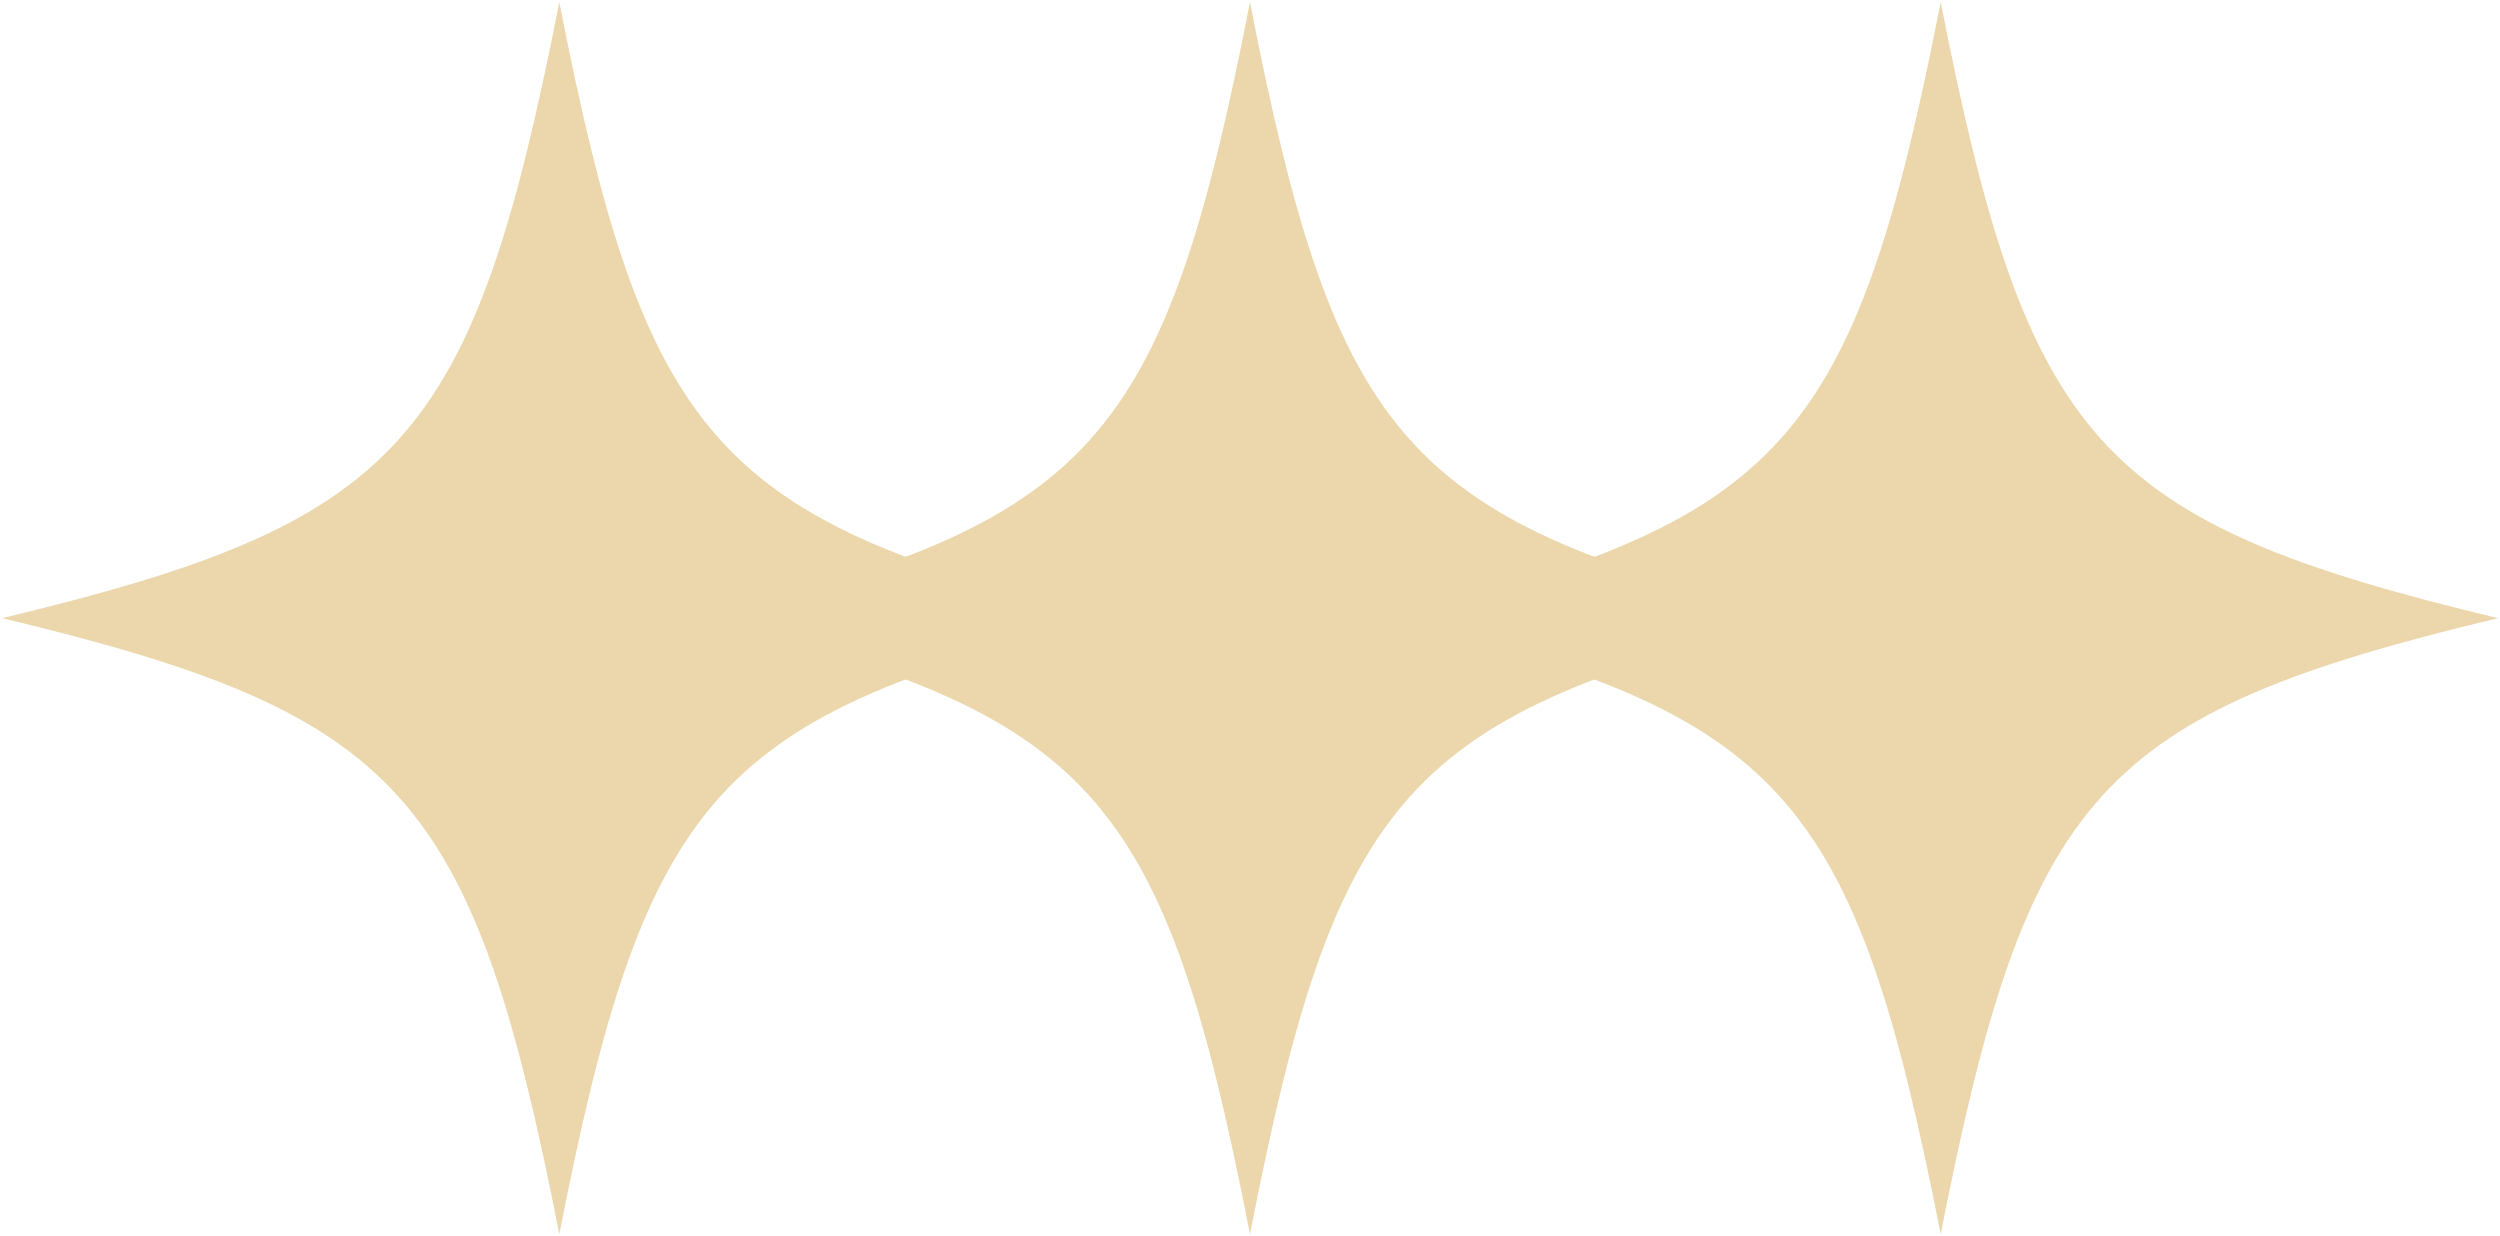
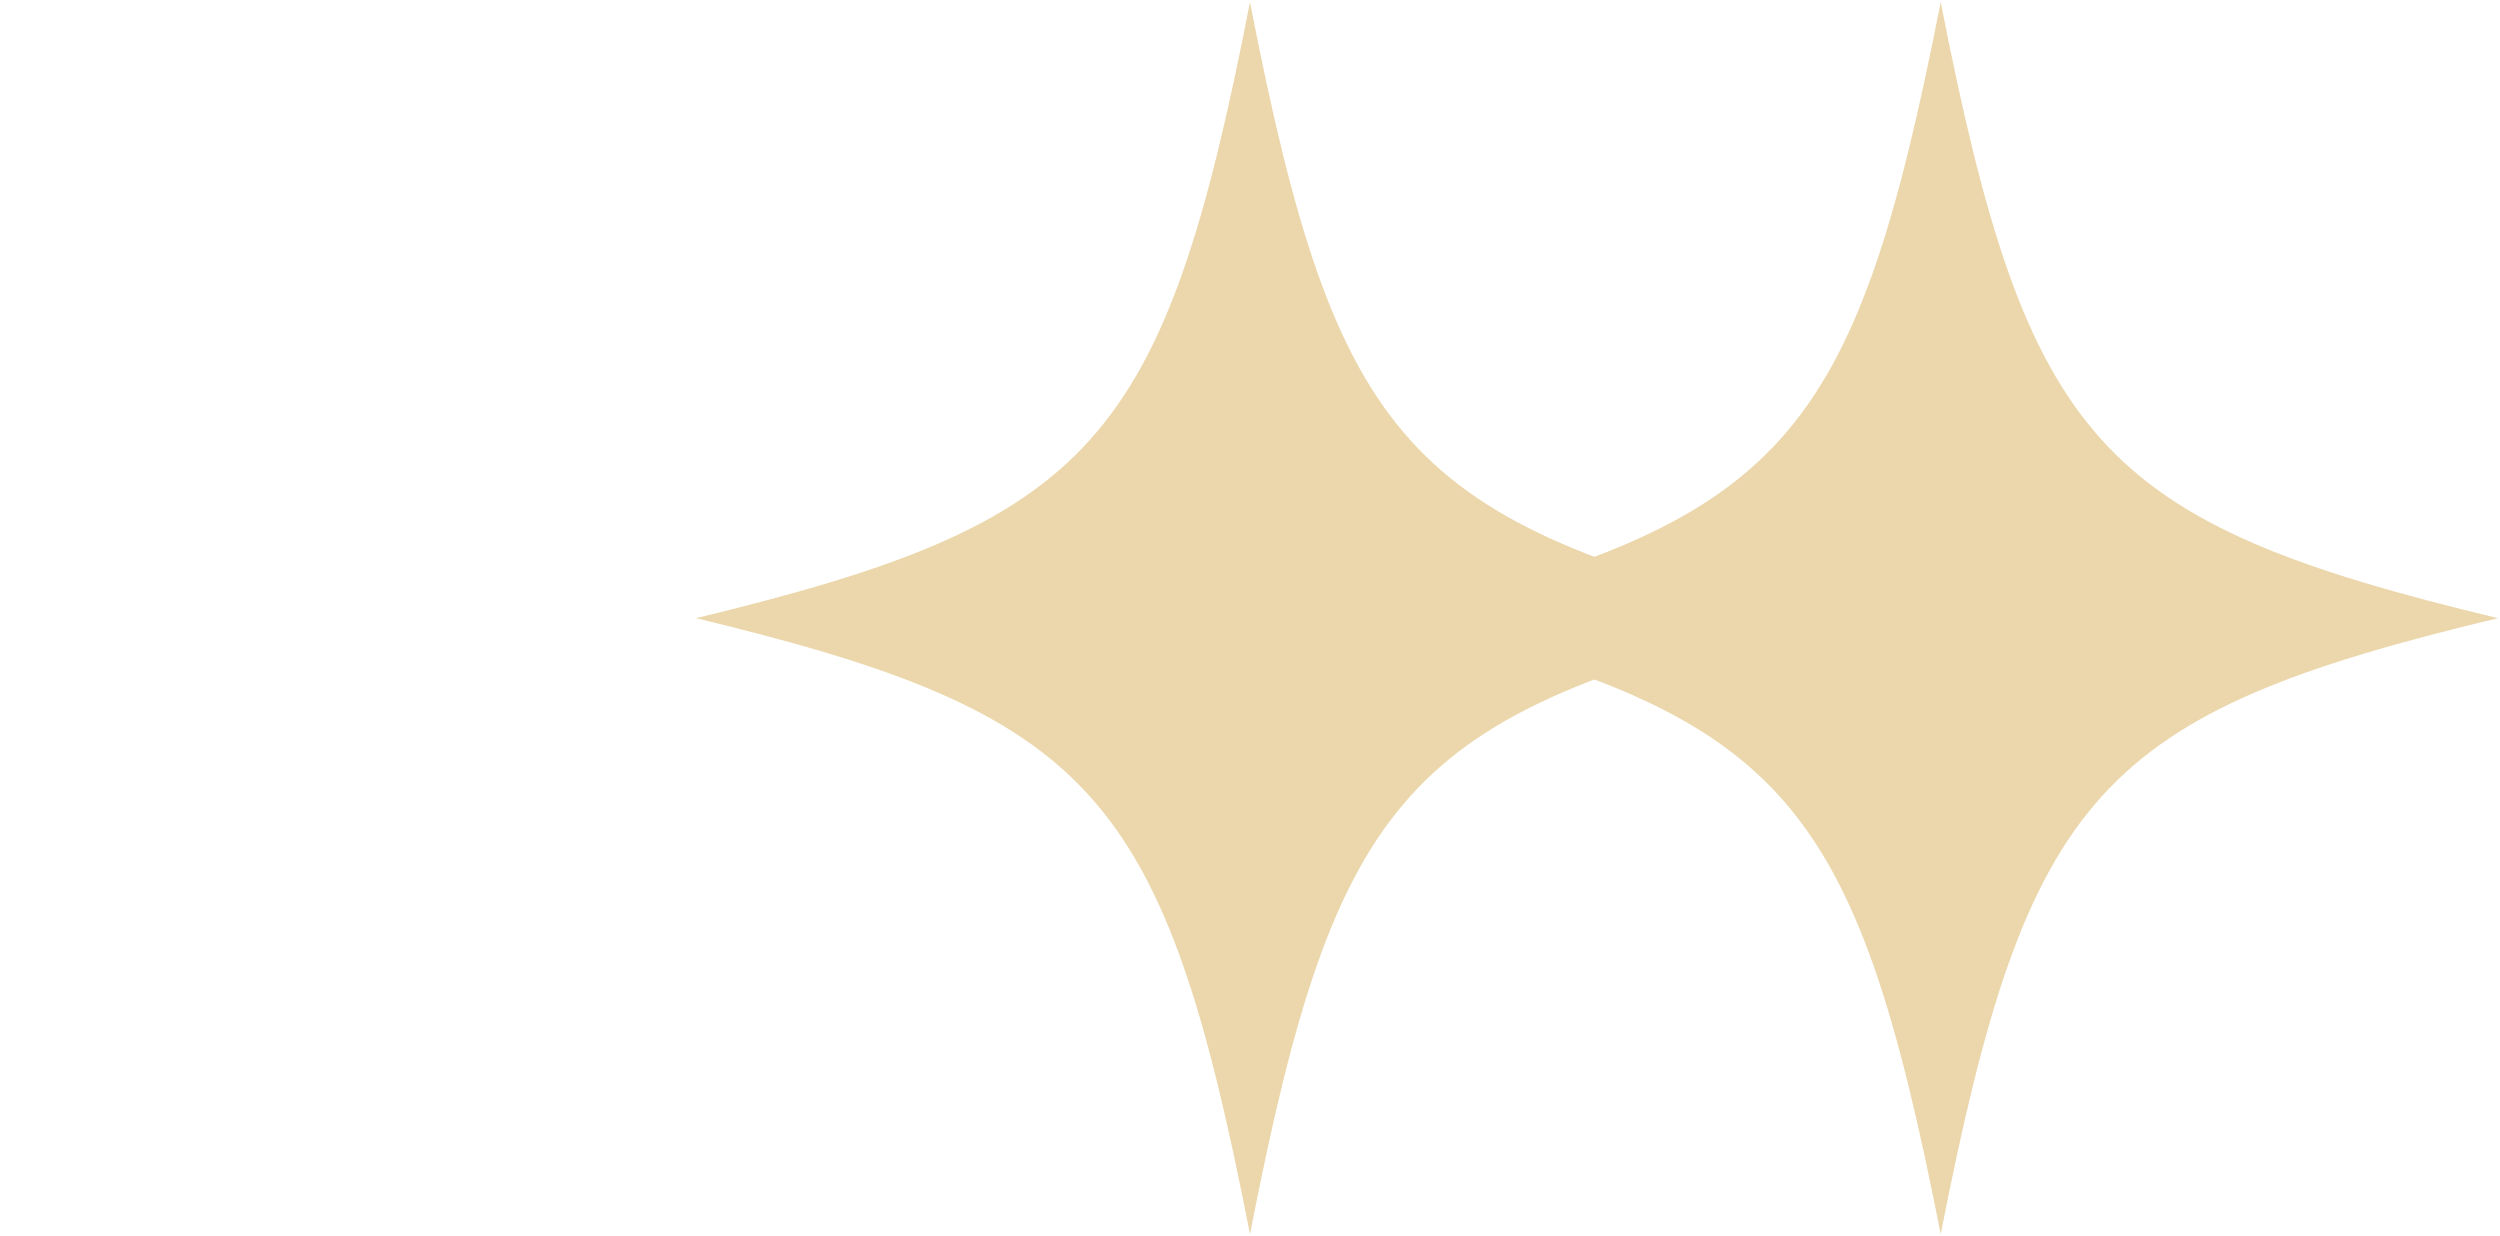
<svg xmlns="http://www.w3.org/2000/svg" viewBox="0 0 121.00 59.84" data-guides="{&quot;vertical&quot;:[],&quot;horizontal&quot;:[]}">
  <defs />
-   <path fill="#ebd7ab" stroke="none" fill-opacity="1" stroke-width="0.1" stroke-opacity="1" id="tSvg264690d557" title="Path 1" d="M54.038 29.919C34.676 34.562 31.269 38.33 27.07 59.737C22.868 38.33 19.463 34.562 0.102 29.919C19.463 25.273 22.868 21.508 27.07 0.102C31.269 21.508 34.676 25.273 54.038 29.919Z" />
  <path fill="#ebd7ab" stroke="none" fill-opacity="1" stroke-width="0.1" stroke-opacity="1" id="tSvg9826e994b4" title="Path 2" d="M87.315 29.919C68.062 34.562 64.677 38.33 60.499 59.737C56.323 38.33 52.936 34.562 33.685 29.919C52.936 25.273 56.323 21.508 60.499 0.102C64.677 21.508 68.062 25.273 87.315 29.919Z" />
  <path fill="#ebd7ab" stroke="none" fill-opacity="1" stroke-width="0.1" stroke-opacity="1" id="tSvg12908bfcef2" title="Path 3" d="M120.898 29.919C101.537 34.562 98.13 38.33 93.93 59.737C89.728 38.33 86.324 34.562 66.962 29.919C86.324 25.273 89.728 21.508 93.93 0.102C98.13 21.508 101.537 25.273 120.898 29.919Z" />
</svg>